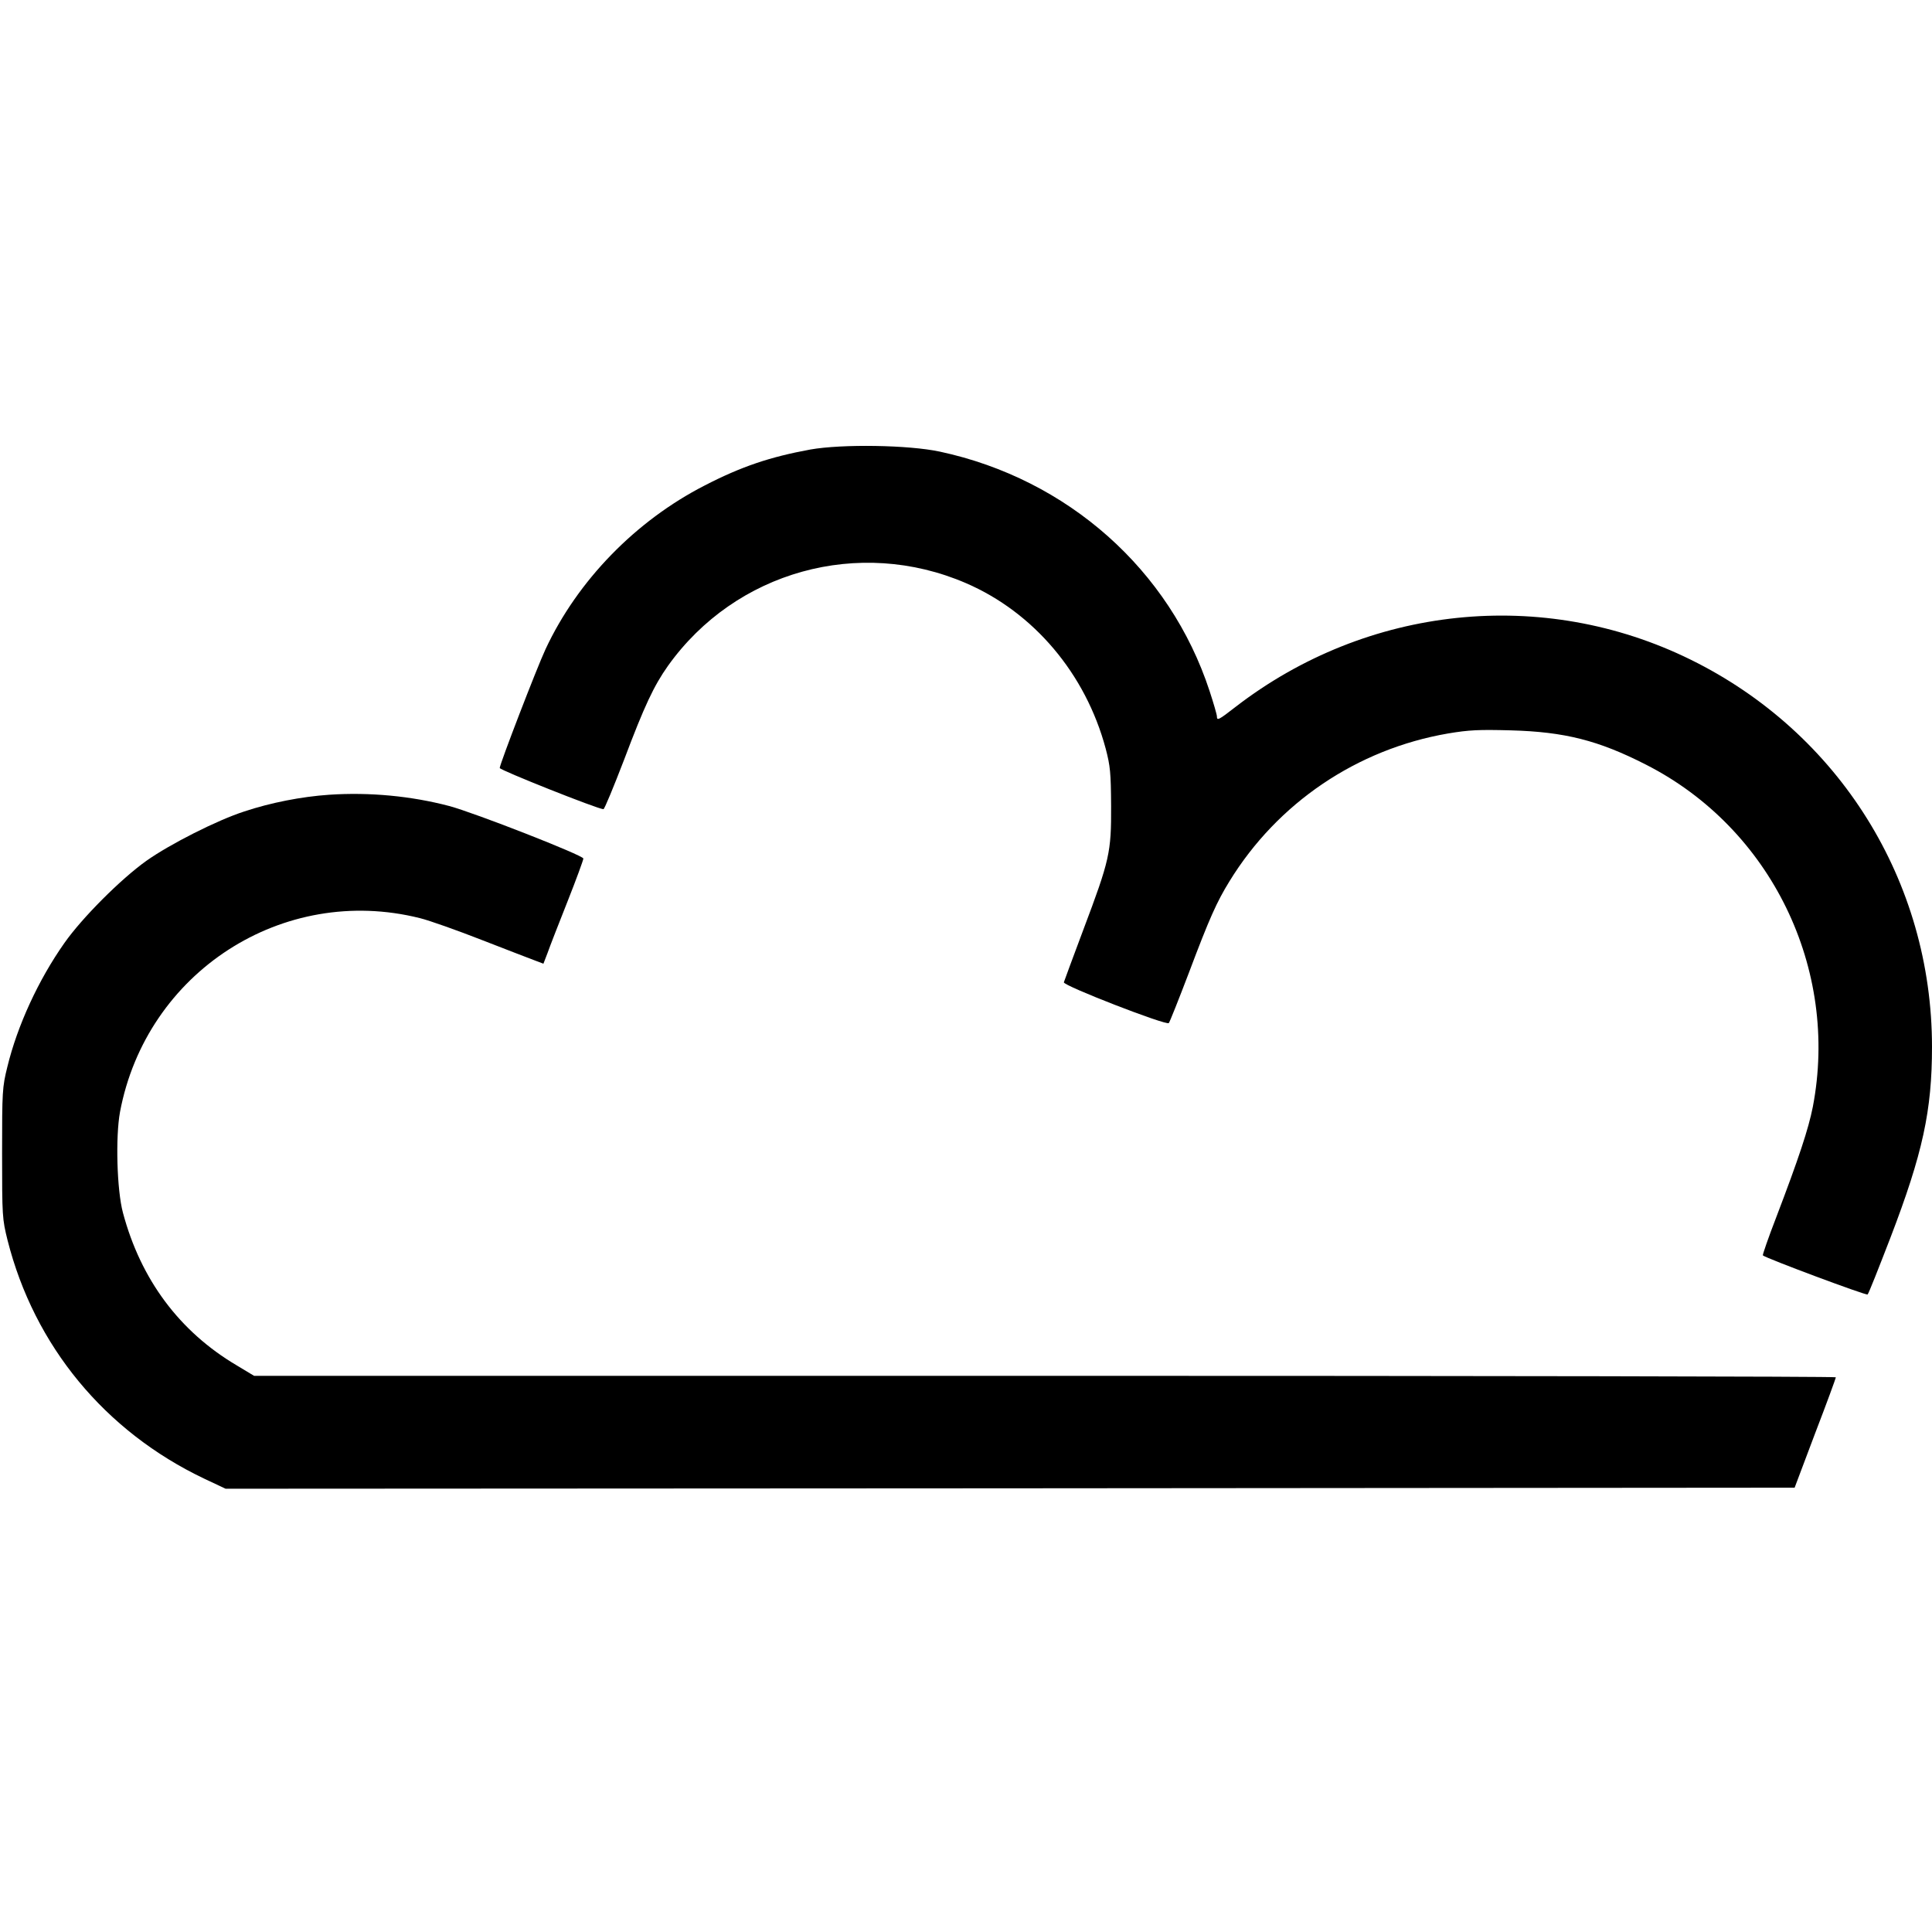
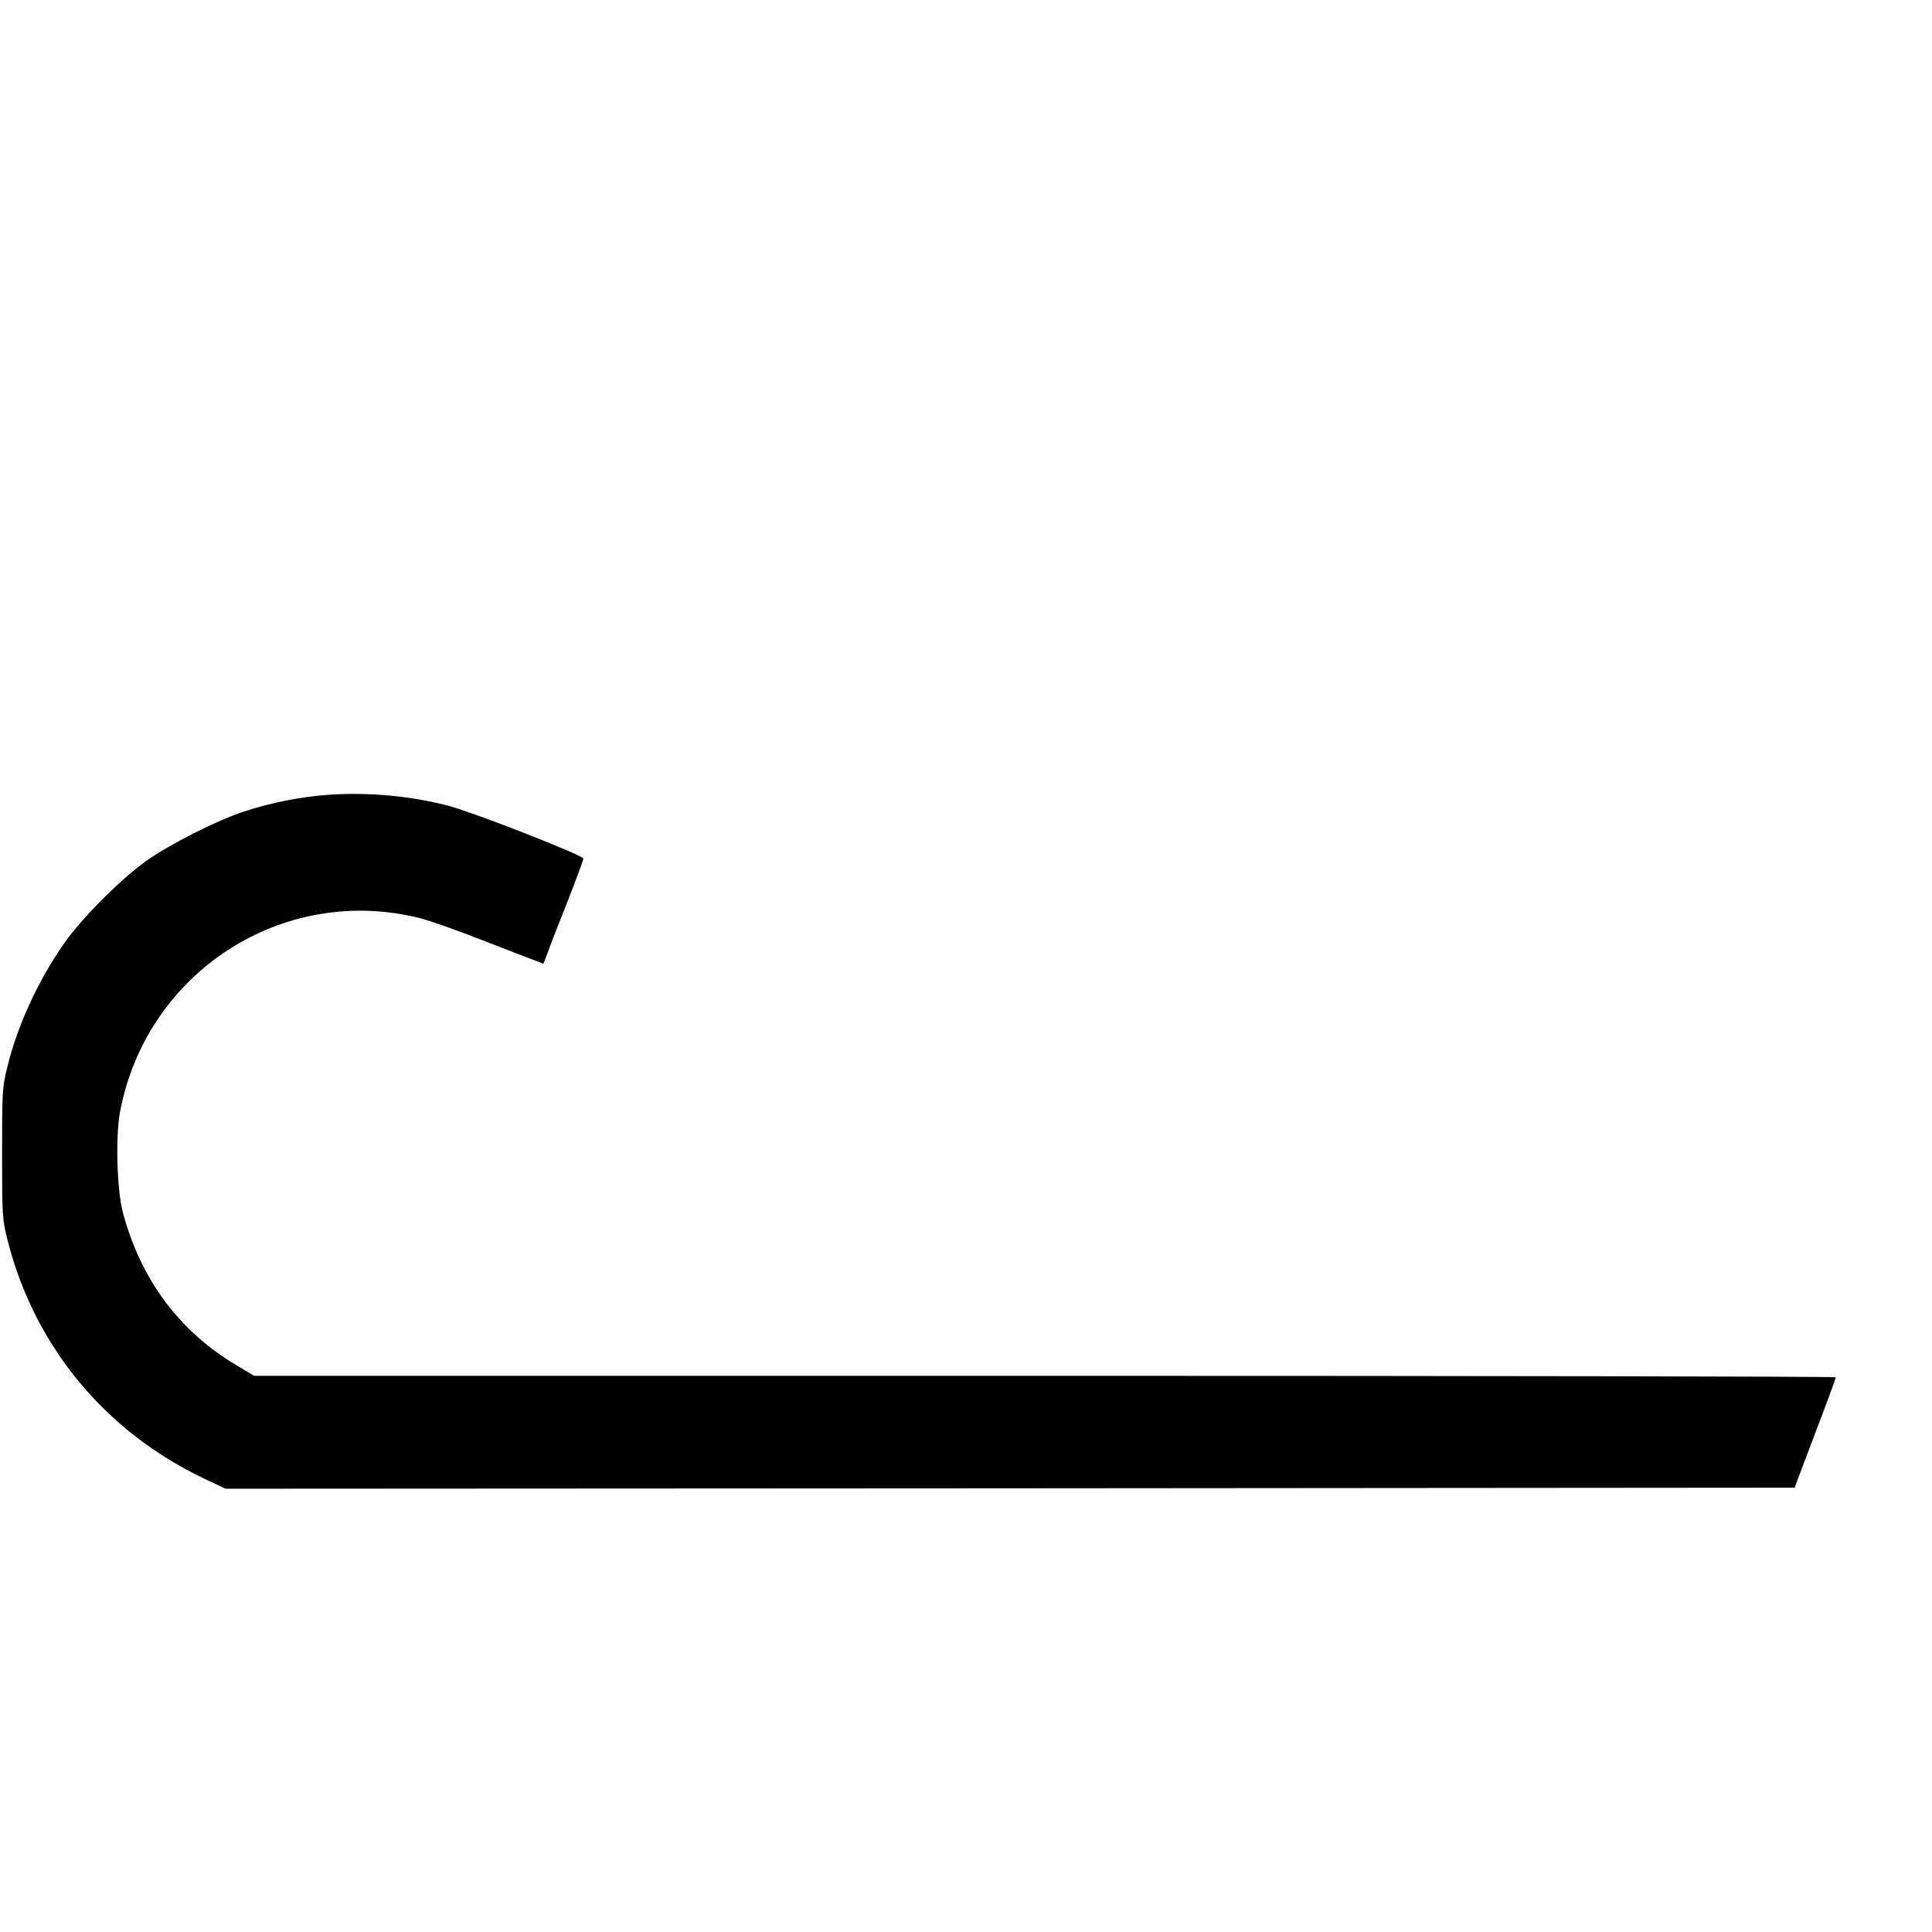
<svg xmlns="http://www.w3.org/2000/svg" version="1.0" width="924pt" height="924pt" viewBox="0 0 924 924" preserveAspectRatio="xMidYMid meet">
  <g transform="translate(0,924) scale(0.1,-0.1)" fill="#000000" stroke="none">
-     <path d="M3875 7090 c-191 -35 -329 -81 -505 -172 -330 -169 -608 -455 -761 -783 -42 -90 -219 -550 -219 -568 0 -10 470 -197 496 -197 5 0 49 107 99 237 97 257 142 353 210 449 323 452 913 616 1425 395 324 -140 572 -433 668 -791 22 -84 25 -115 26 -275 1 -222 -7 -258 -133 -592 -49 -131 -91 -244 -93 -251 -4 -16 491 -208 502 -195 4 4 47 112 95 238 99 263 134 341 195 440 230 375 610 632 1045 707 101 17 148 19 300 15 258 -7 420 -48 647 -164 598 -304 925 -976 798 -1637 -21 -106 -67 -245 -175 -528 -38 -98 -66 -180 -64 -182 13 -13 495 -193 501 -187 5 4 53 126 109 271 155 404 199 609 199 913 0 791 -443 1502 -1154 1852 -707 348 -1547 260 -2177 -226 -81 -63 -89 -67 -89 -45 0 8 -16 63 -35 121 -190 580 -679 1014 -1290 1145 -149 32 -467 37 -620 10z" />
    <path d="M1574 5439 c-132 -9 -280 -38 -406 -80 -130 -42 -355 -156 -468 -236 -122 -87 -307 -272 -392 -393 -124 -176 -225 -395 -273 -593 -24 -97 -25 -116 -25 -413 0 -302 1 -314 26 -415 128 -506 466 -915 941 -1141 l102 -48 3752 2 3752 3 98 260 c55 143 99 263 99 268 0 4 -1702 7 -3782 7 l-3783 0 -83 50 c-274 162 -459 411 -544 730 -29 108 -36 363 -14 482 126 669 779 1091 1434 927 45 -11 180 -59 300 -106 119 -46 234 -91 254 -98 l37 -14 20 52 c10 29 53 139 95 245 42 106 76 199 76 206 0 15 -518 218 -641 251 -182 48 -381 67 -575 54z" />
  </g>
</svg>